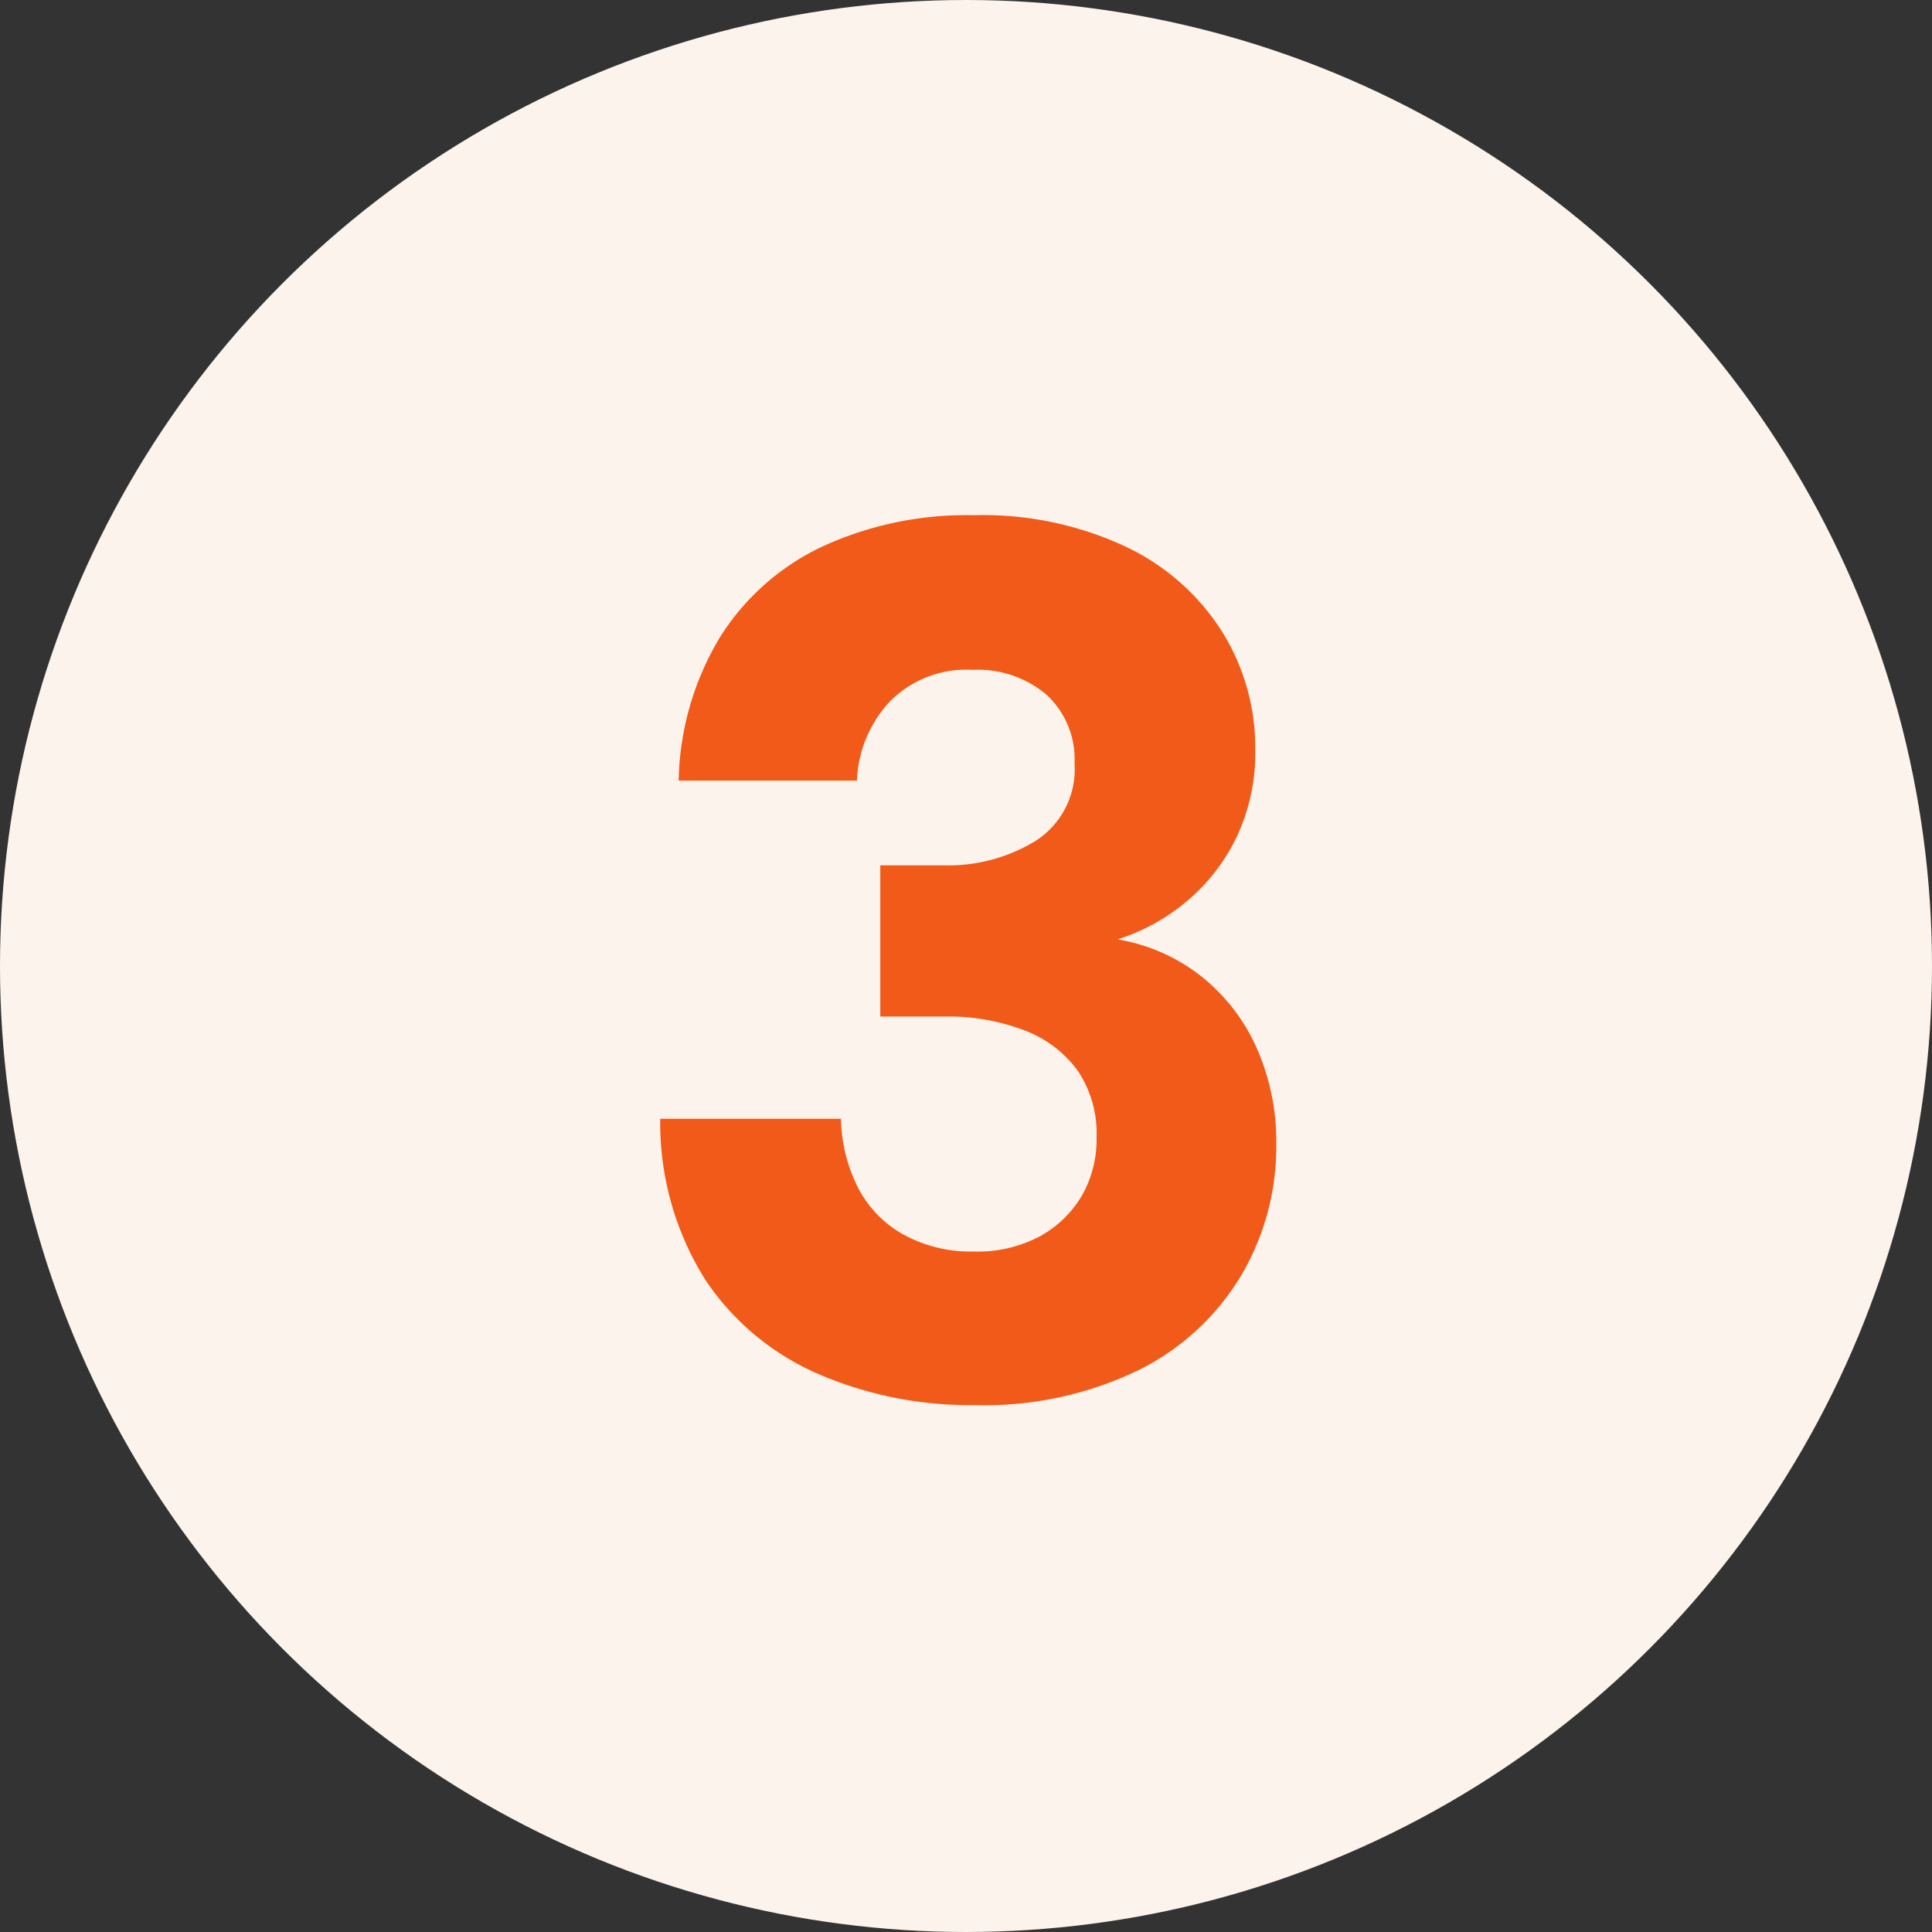
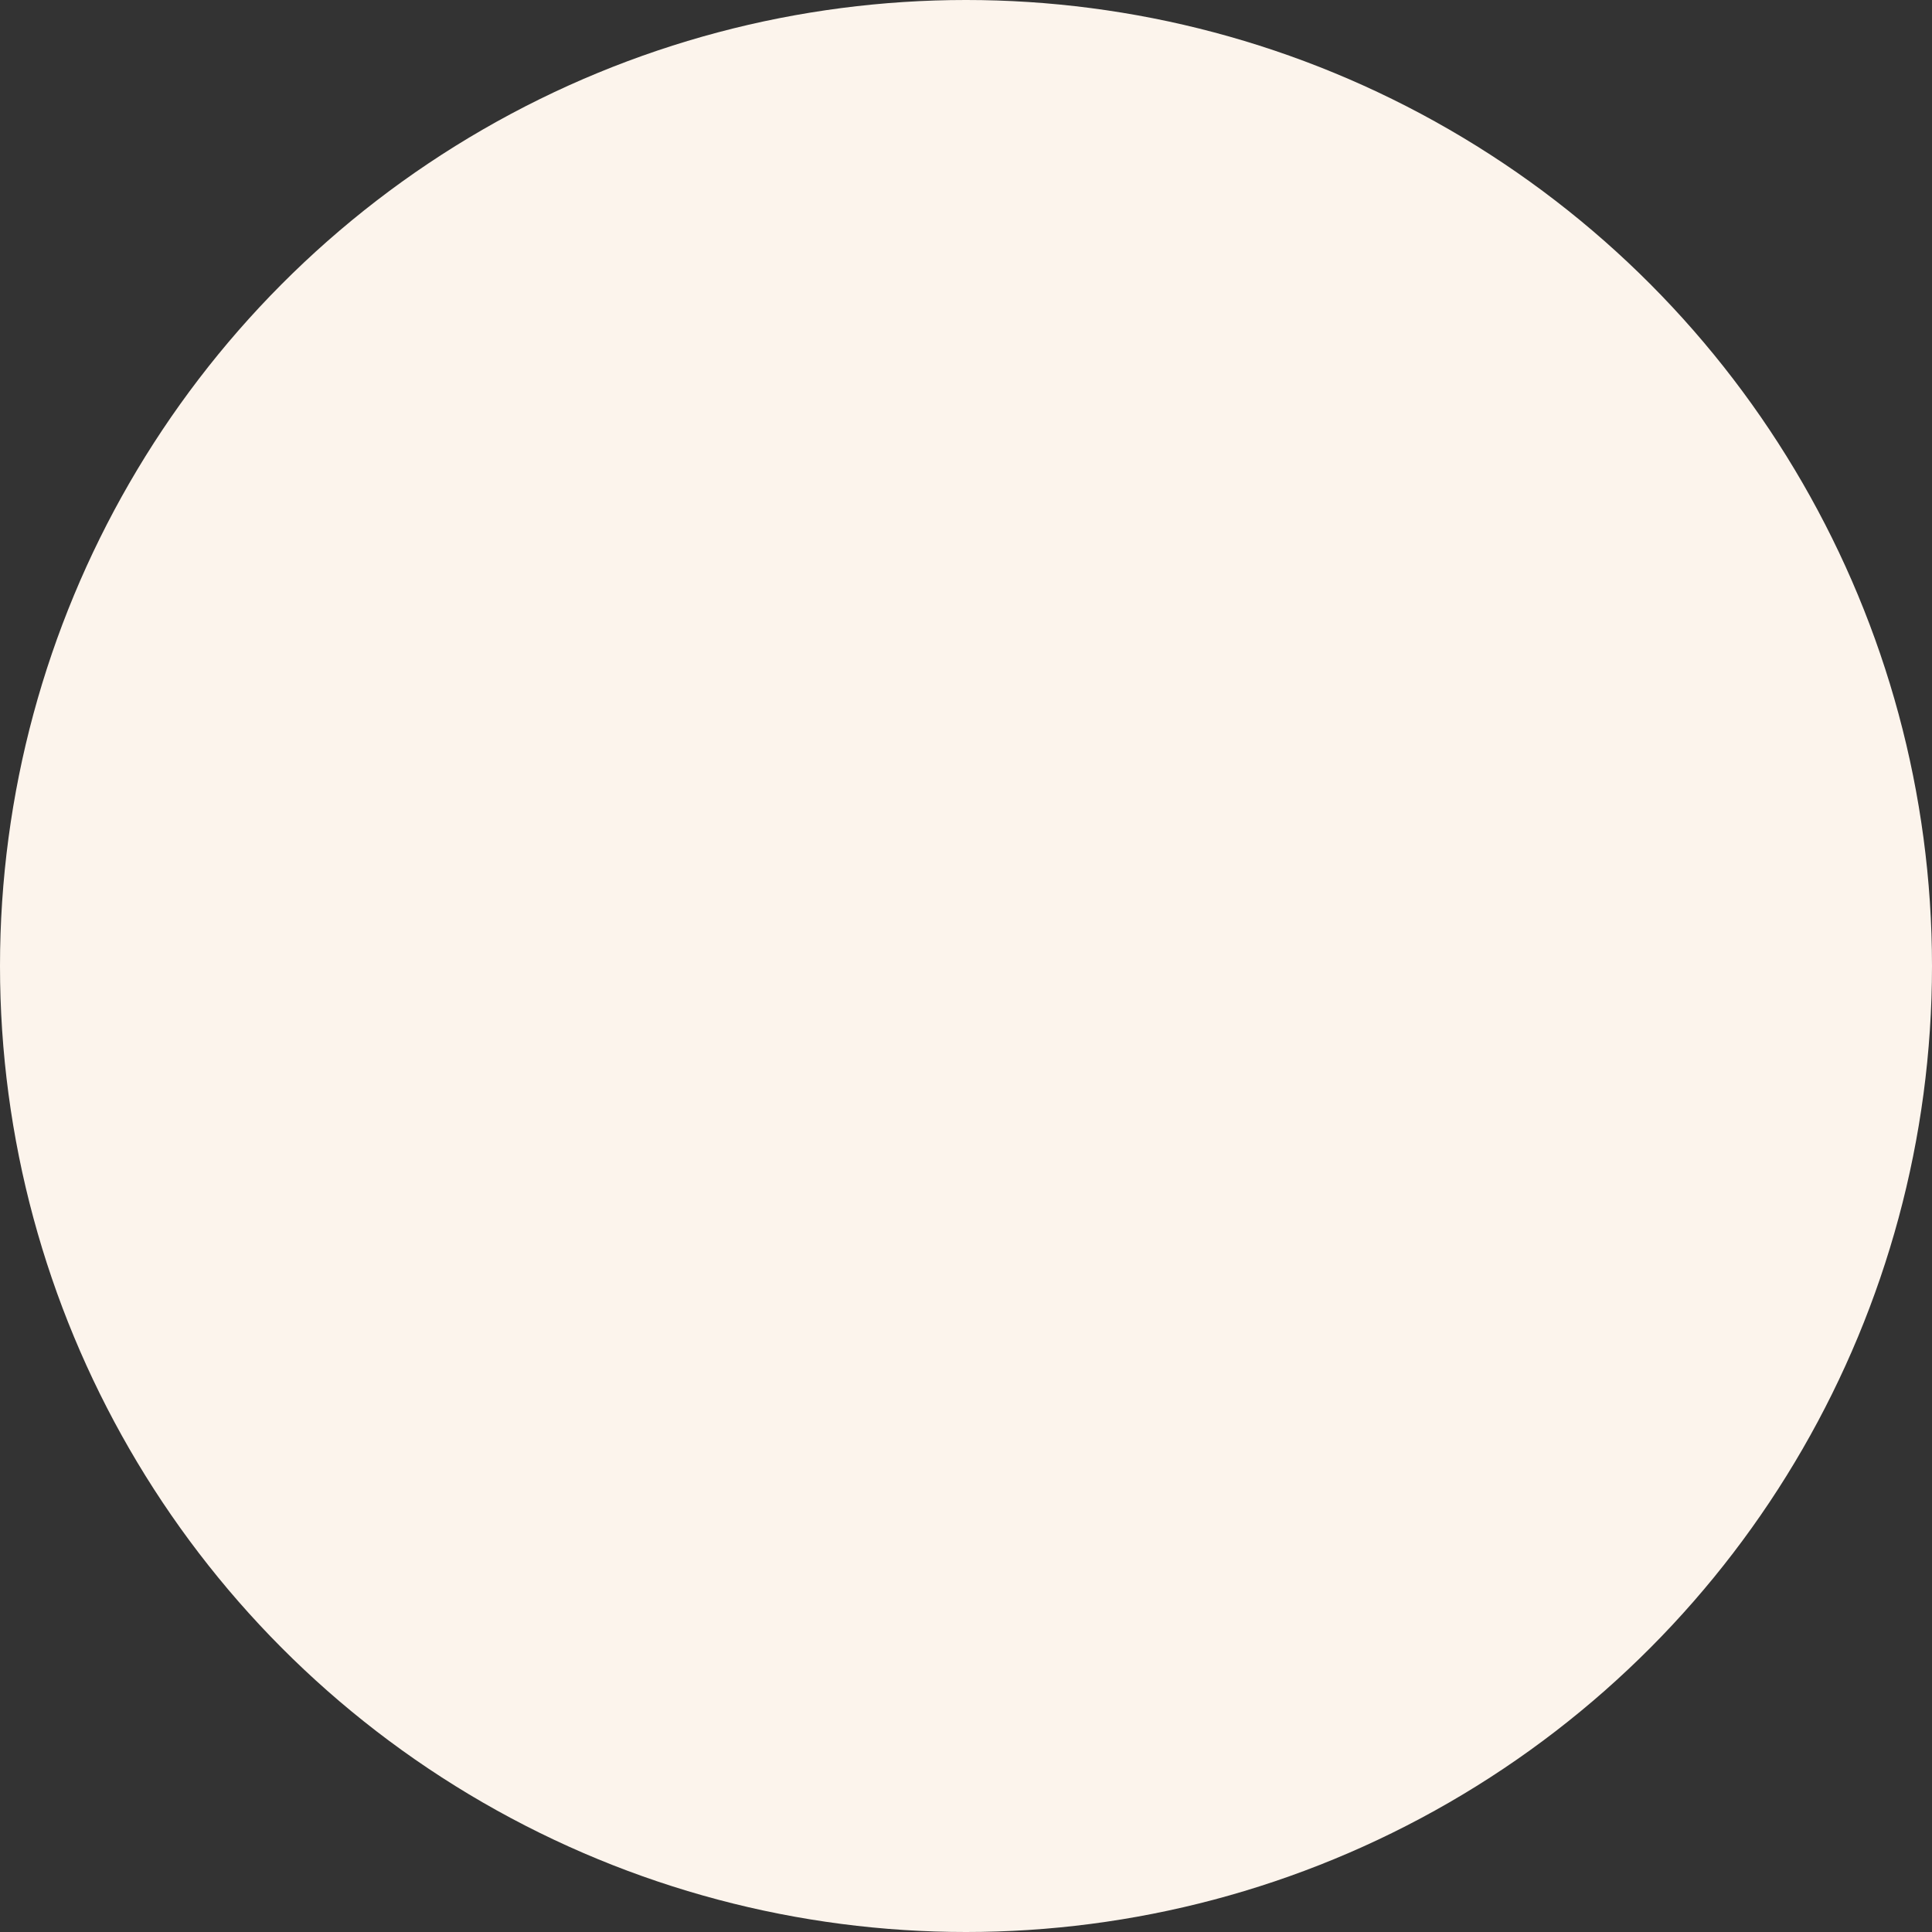
<svg xmlns="http://www.w3.org/2000/svg" width="66" height="66" viewBox="0 0 66 66">
  <rect x="0" y="0" width="66" height="66" fill="#333333" stroke="none" />
  <g transform="translate(-252 -3063)">
    <circle cx="33" cy="33" r="33" transform="translate(252 3063)" fill="#fcf4ec" />
-     <path d="M12.264.5A13.076,13.076,0,0,1,6.993-.546,8.887,8.887,0,0,1,3.108-3.759,10.088,10.088,0,0,1,1.554-9.282H7.728A5.452,5.452,0,0,0,8.3-6.951,3.843,3.843,0,0,0,9.849-5.334a4.785,4.785,0,0,0,2.415.588,4.529,4.529,0,0,0,2.268-.525A3.776,3.776,0,0,0,15.96-6.657a3.876,3.876,0,0,0,.5-2,3.832,3.832,0,0,0-.63-2.247,3.971,3.971,0,0,0-1.806-1.386,7.269,7.269,0,0,0-2.772-.483H9.072v-5.166h2.184a5.713,5.713,0,0,0,3.129-.84,2.906,2.906,0,0,0,1.323-2.646,3,3,0,0,0-.945-2.331,3.628,3.628,0,0,0-2.541-.861A3.656,3.656,0,0,0,9.366-23.5a4.19,4.19,0,0,0-1.092,2.667H2.184a9.846,9.846,0,0,1,1.407-4.893A8.3,8.3,0,0,1,7.1-28.833,11.785,11.785,0,0,1,12.264-29.9a11.5,11.5,0,0,1,5.229,1.092,7.865,7.865,0,0,1,3.276,2.919,7.489,7.489,0,0,1,1.113,3.969,6.731,6.731,0,0,1-.672,3.087,6.579,6.579,0,0,1-1.743,2.184,6.906,6.906,0,0,1-2.289,1.239,6.308,6.308,0,0,1,2.856,1.26,6.512,6.512,0,0,1,1.89,2.436A7.893,7.893,0,0,1,22.6-8.4a8.669,8.669,0,0,1-1.2,4.473A8.46,8.46,0,0,1,17.892-.693,12.116,12.116,0,0,1,12.264.5Z" transform="translate(273 3110.5)" fill="#f15a19" />
  </g>
</svg>